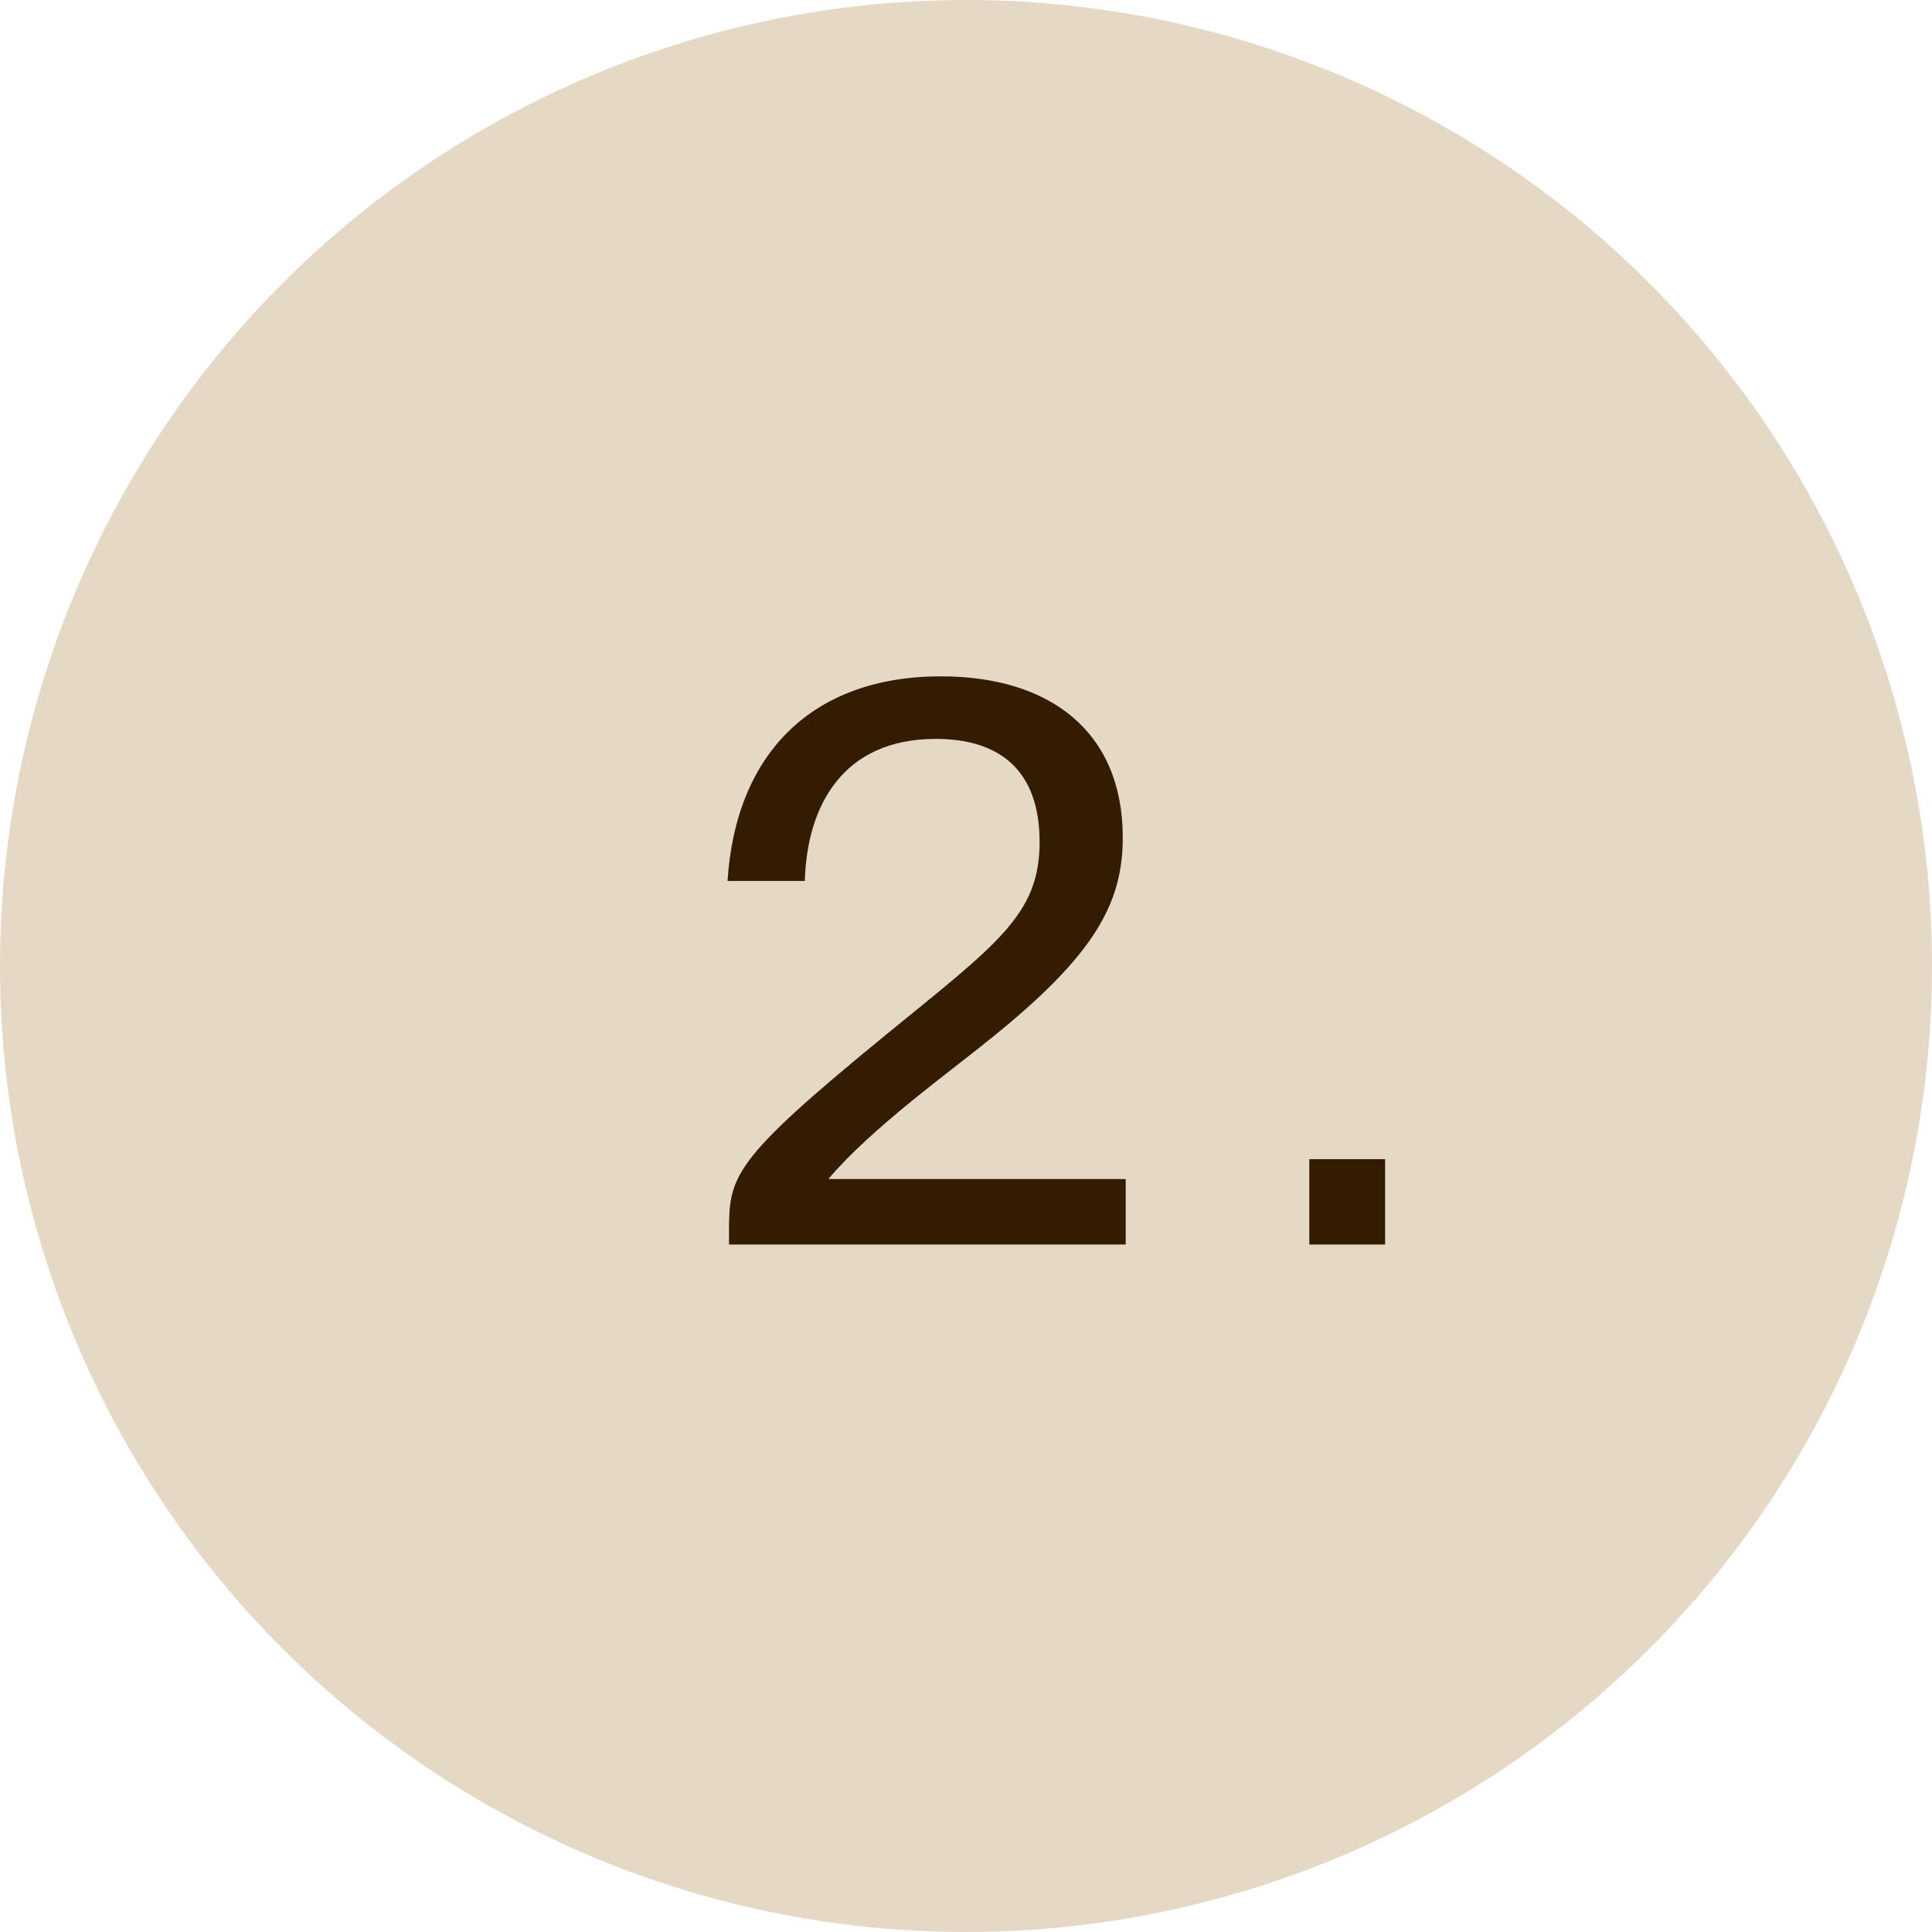
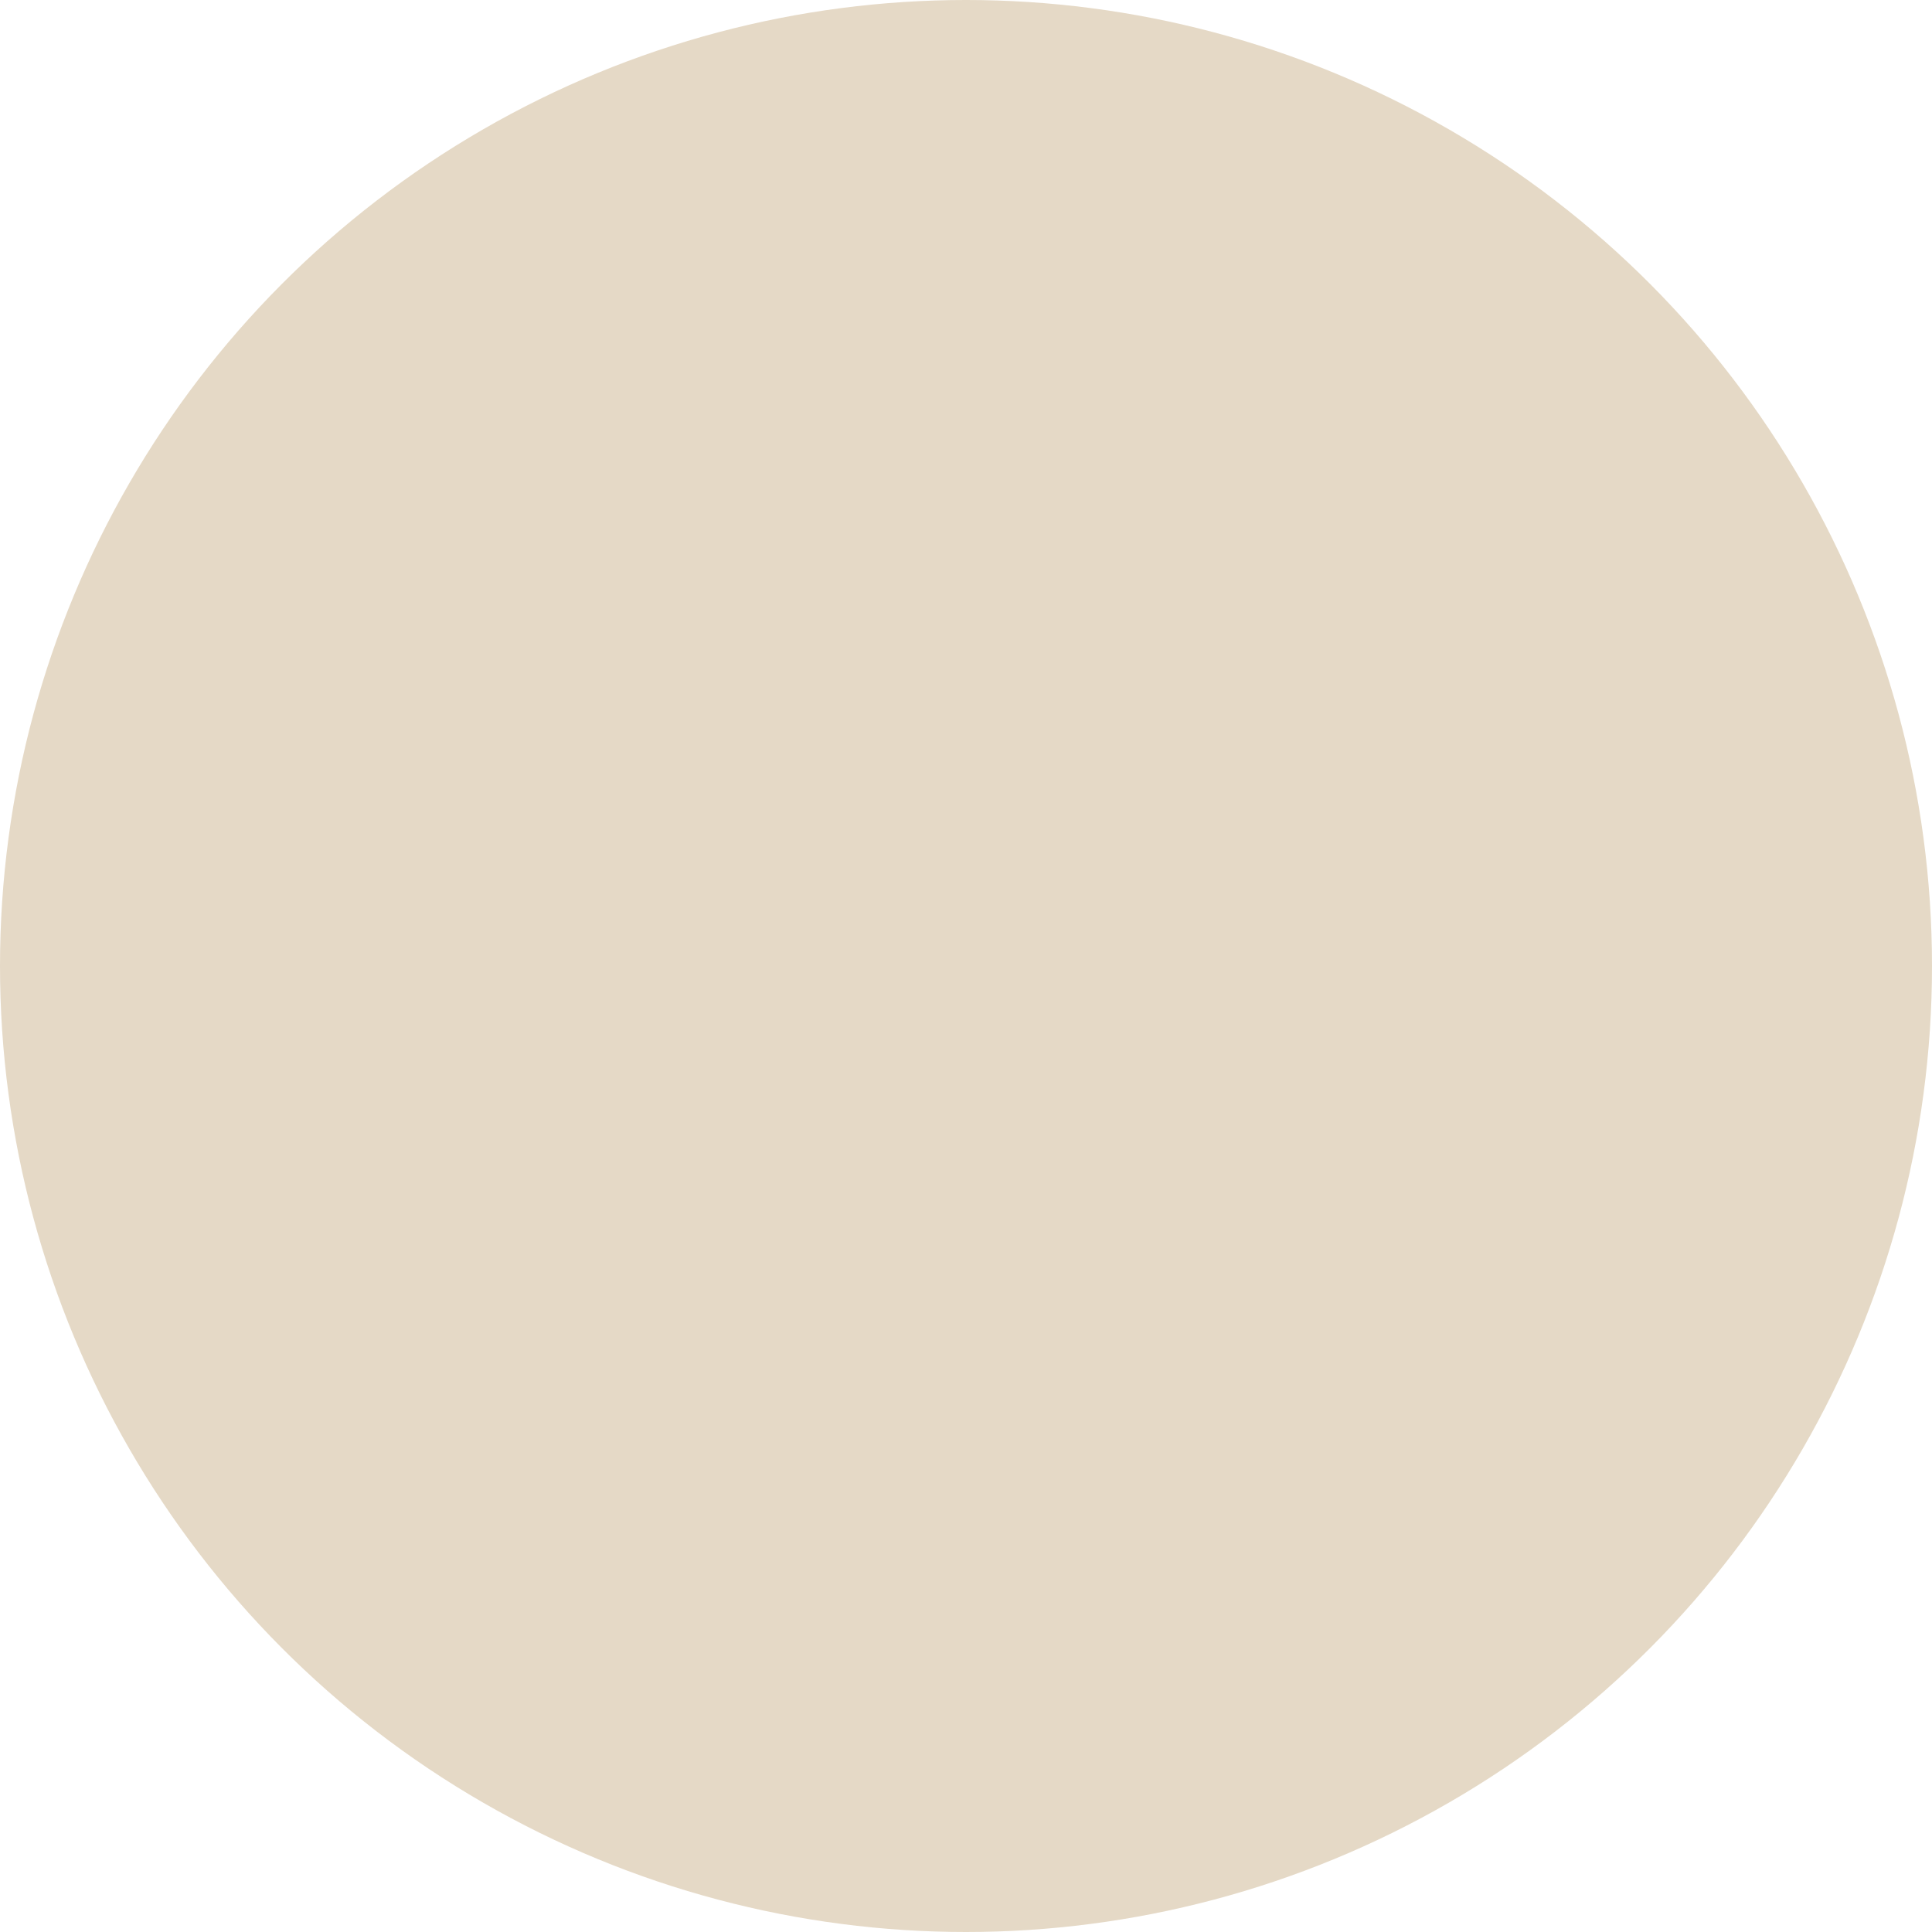
<svg xmlns="http://www.w3.org/2000/svg" width="42" height="42" fill="none">
  <circle cx="21" cy="21" r="21" fill="#E5D9C6" />
-   <path fill="#341C02" d="M15.848 26.799c0-1.232.048-1.552 3.392-4.288 2.448-2 3.36-2.624 3.36-4.208 0-1.552-.864-2.24-2.256-2.24-2 0-2.8 1.424-2.848 3.088h-1.68c.176-2.752 1.824-4.448 4.64-4.448 2.368 0 3.952 1.2 3.952 3.504 0 1.44-.624 2.56-2.848 4.352-.88.72-2.608 1.952-3.552 3.072h6.464v1.424h-8.624v-.256ZM28.463 27.055v-1.856h1.648v1.856h-1.648Z" />
</svg>